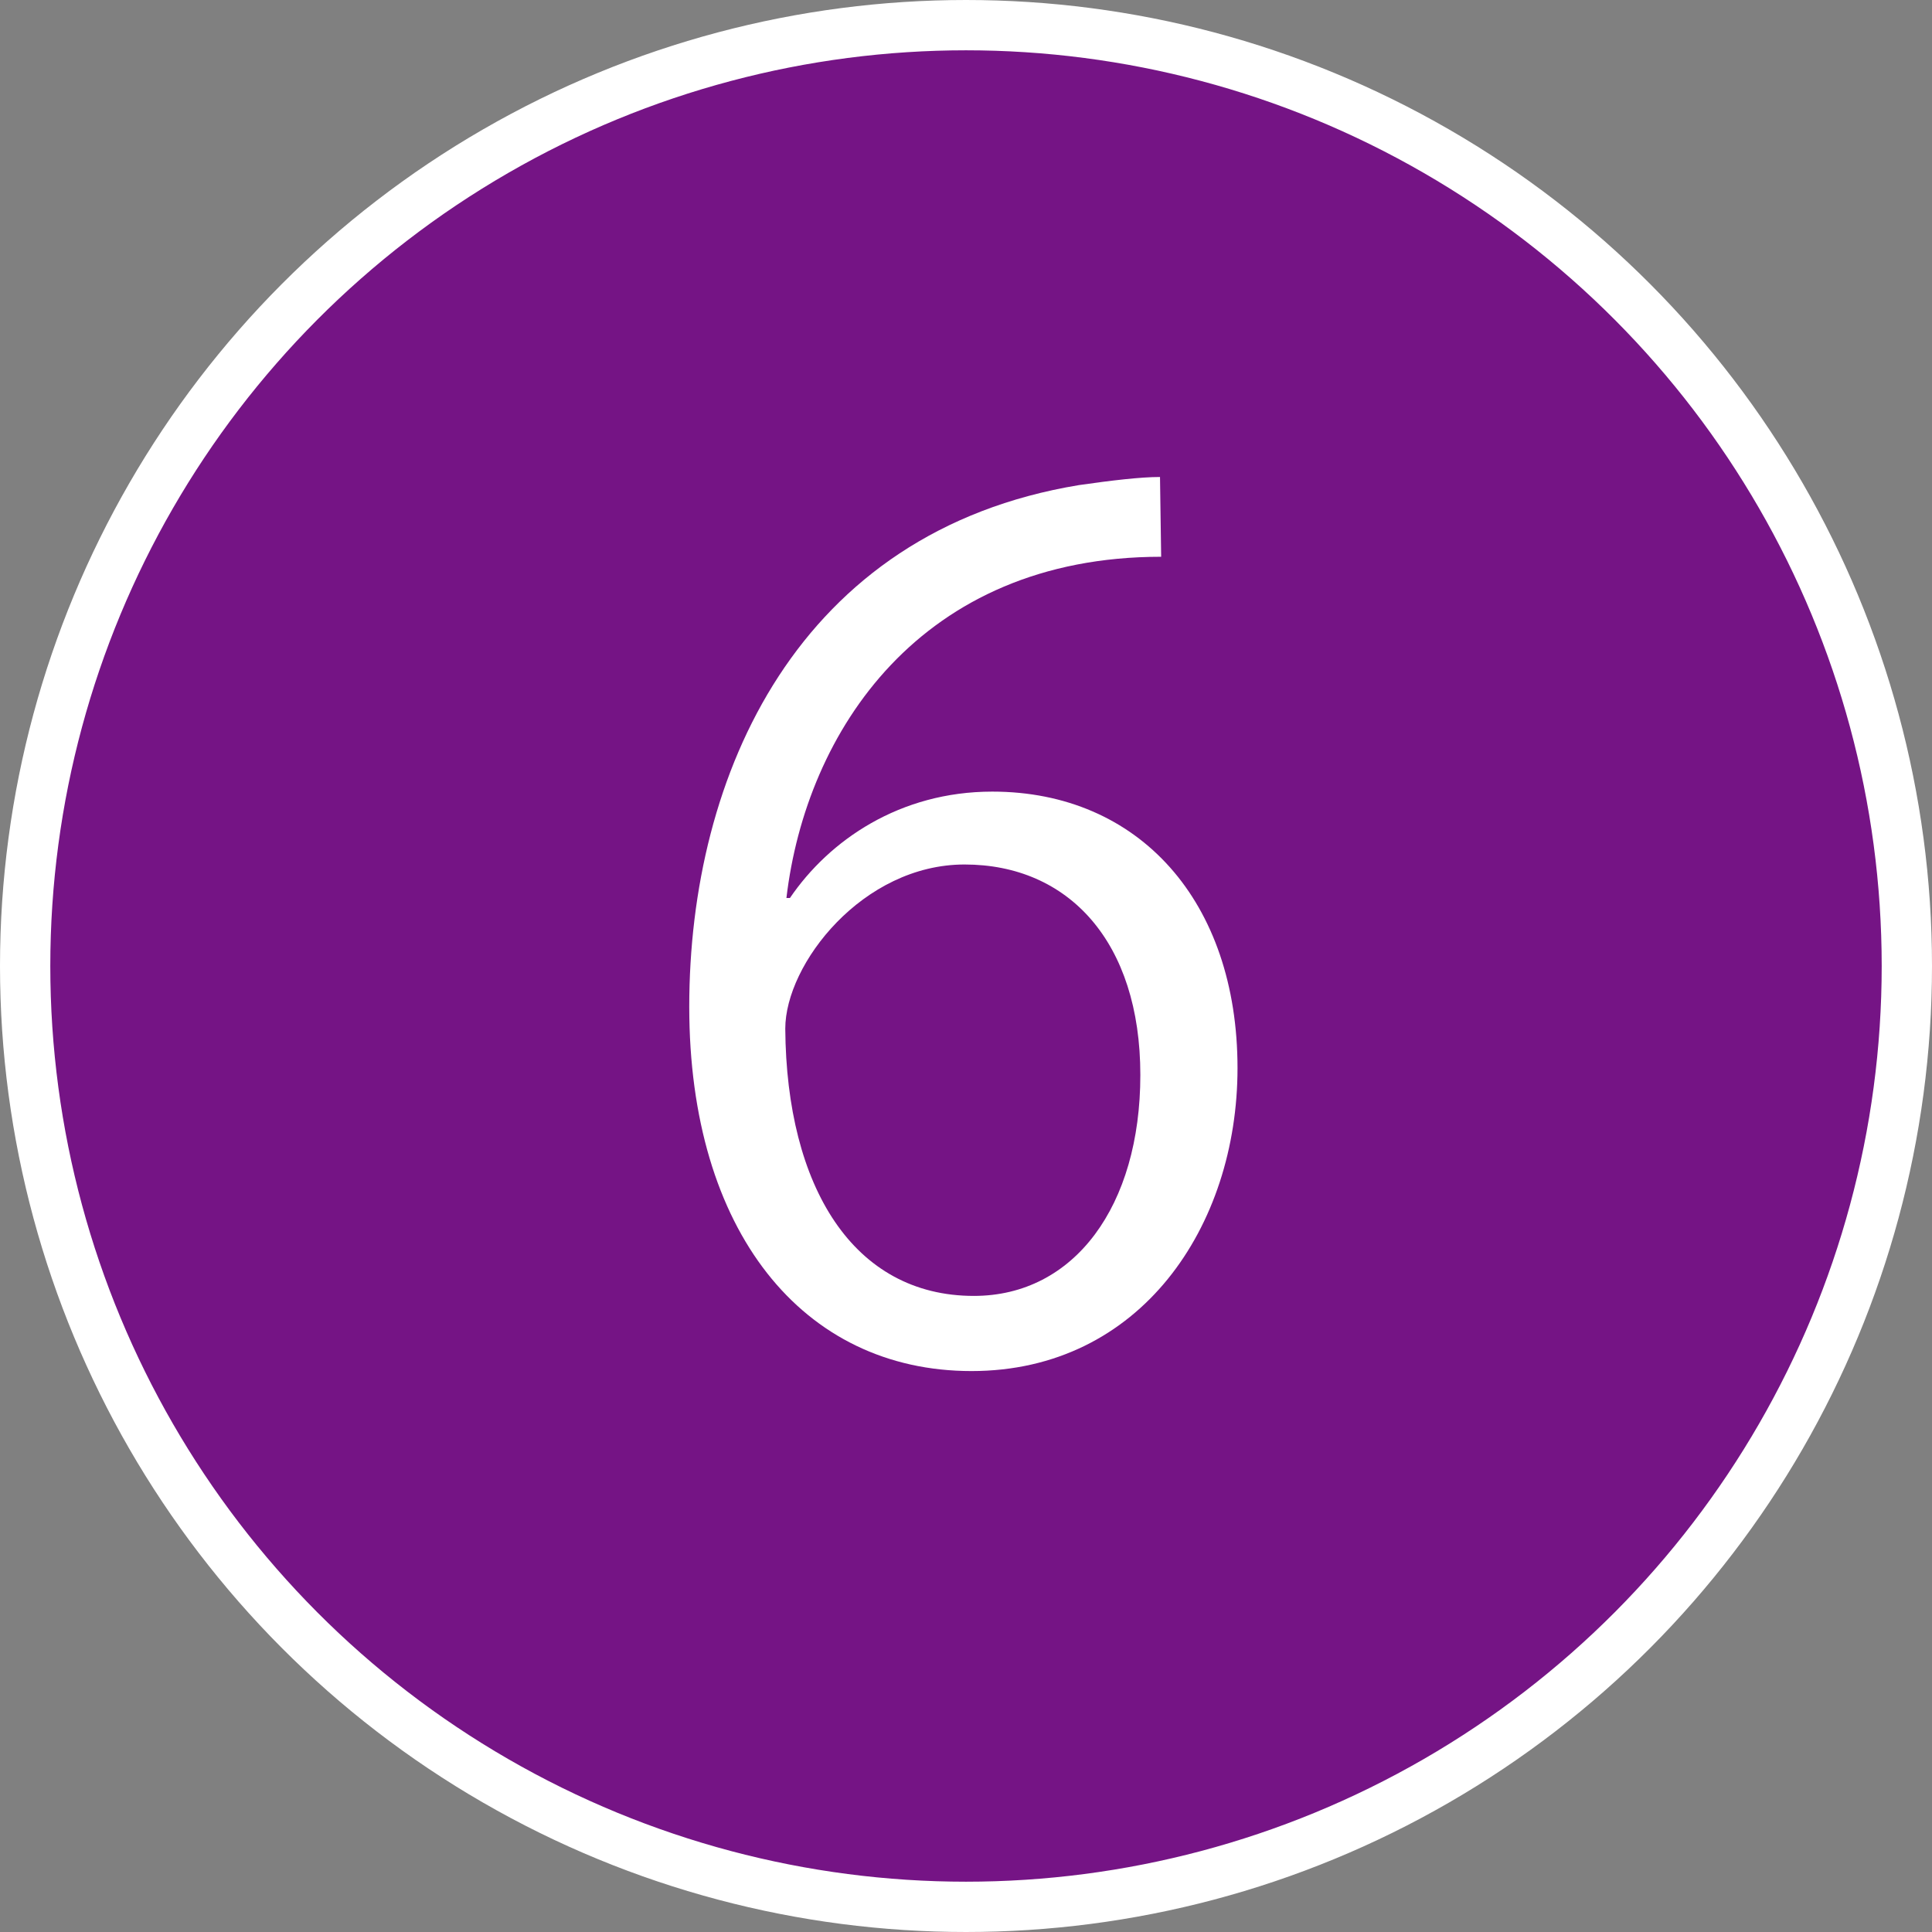
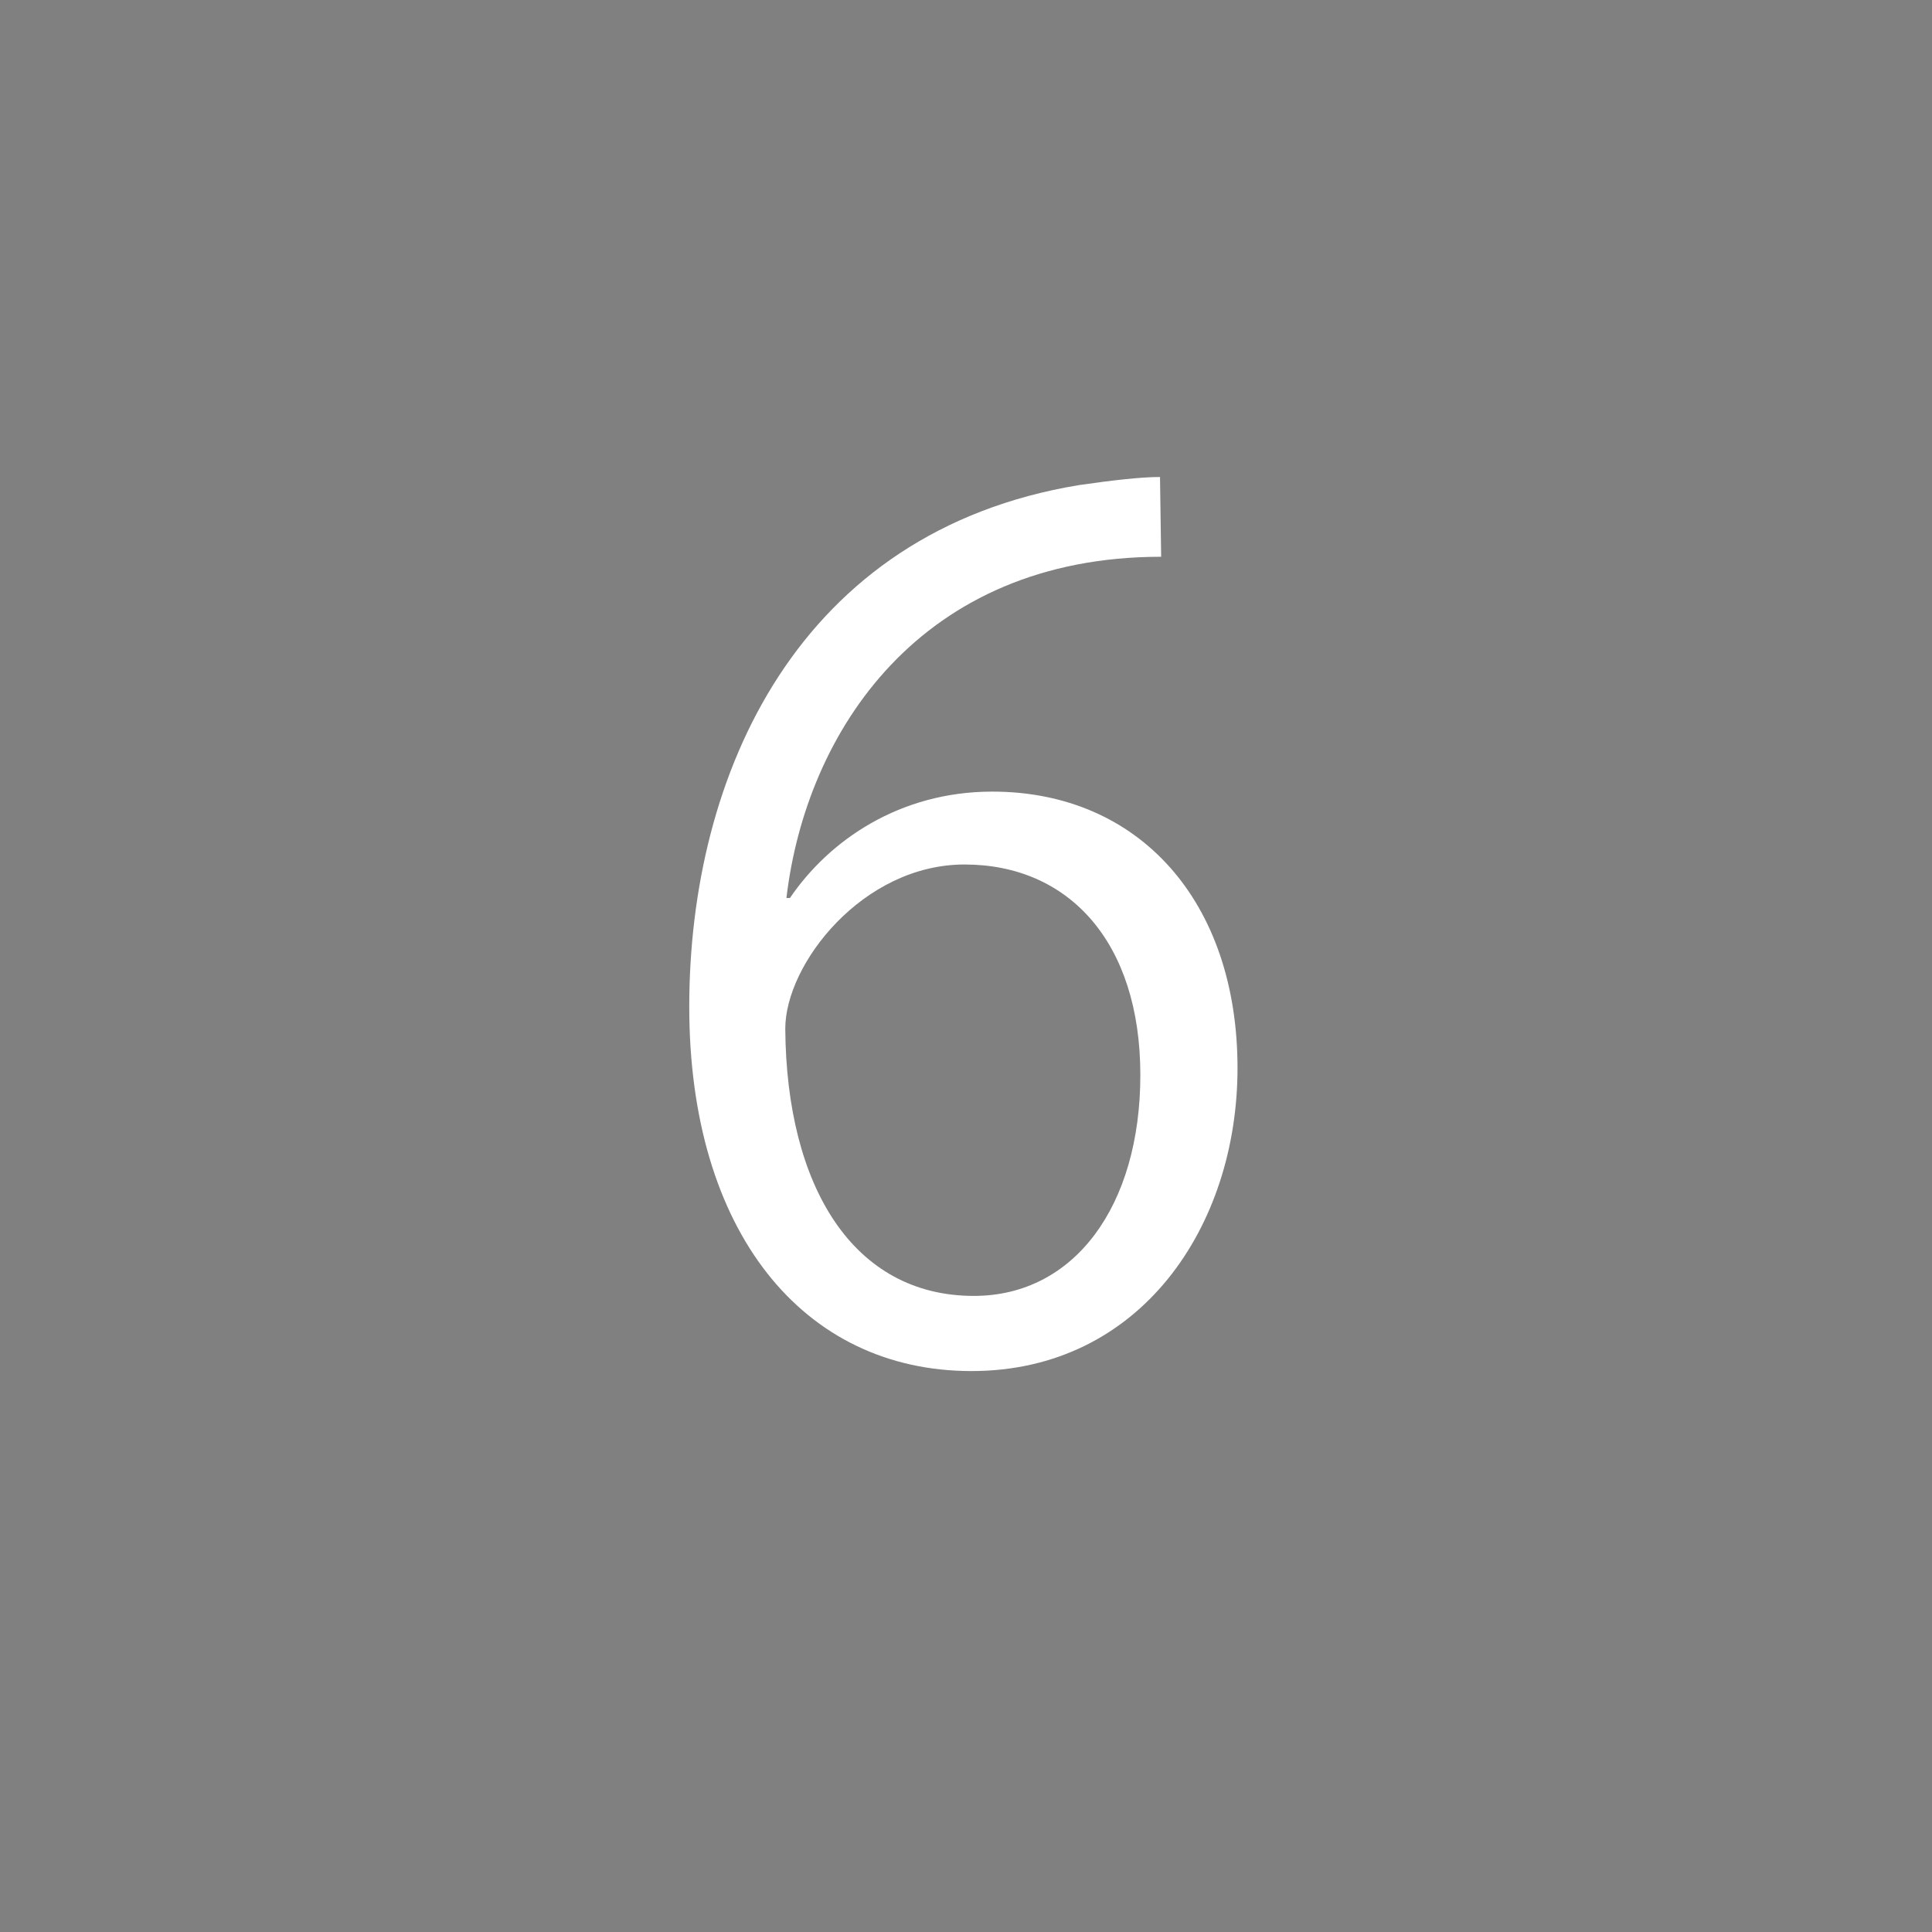
<svg xmlns="http://www.w3.org/2000/svg" version="1.1" x="0px" y="0px" width="38.41px" height="38.41px" viewBox="0 0 38.41 38.41" style="enable-background:new 0 0 38.41 38.41;" xml:space="preserve">
  <rect x="0" y="0" width="38.41" height="38.41" fill="#808080" stroke="none" />
  <style type="text/css">
	.st0{fill:#751485;stroke:#FFFFFF;stroke-miterlimit:10;}
	.st1{fill:#FFFFFF;}
</style>
  <defs>
</defs>
  <g>
-     <circle class="st0" cx="19.205" cy="19.205" r="18.705" />
    <g>
-       <path class="st1" d="M15.704,17.854c0.782-1.15,2.185-2.116,4.024-2.116c2.92,0,4.875,2.185,4.875,5.496    c0,3.15-1.932,6.024-5.289,6.024c-3.357,0-5.611-2.782-5.611-7.243c0-4.622,2.161-9.451,7.749-10.371    c0.644-0.092,1.219-0.161,1.61-0.161l0.023,1.586c-4.783,0-7.06,3.472-7.45,6.784H15.704z M22.671,21.372    c0-2.645-1.426-4.185-3.495-4.185c-2.023,0-3.564,1.978-3.564,3.265c0.023,3.15,1.357,5.312,3.749,5.312    C21.361,25.764,22.671,23.971,22.671,21.372z" />
+       <path class="st1" d="M15.704,17.854c0.782-1.15,2.185-2.116,4.024-2.116c2.92,0,4.875,2.185,4.875,5.496    c0,3.15-1.932,6.024-5.289,6.024c-3.357,0-5.611-2.782-5.611-7.243c0-4.622,2.161-9.451,7.749-10.371    c0.644-0.092,1.219-0.161,1.61-0.161l0.023,1.586c-4.783,0-7.06,3.472-7.45,6.784H15.704M22.671,21.372    c0-2.645-1.426-4.185-3.495-4.185c-2.023,0-3.564,1.978-3.564,3.265c0.023,3.15,1.357,5.312,3.749,5.312    C21.361,25.764,22.671,23.971,22.671,21.372z" />
    </g>
  </g>
</svg>